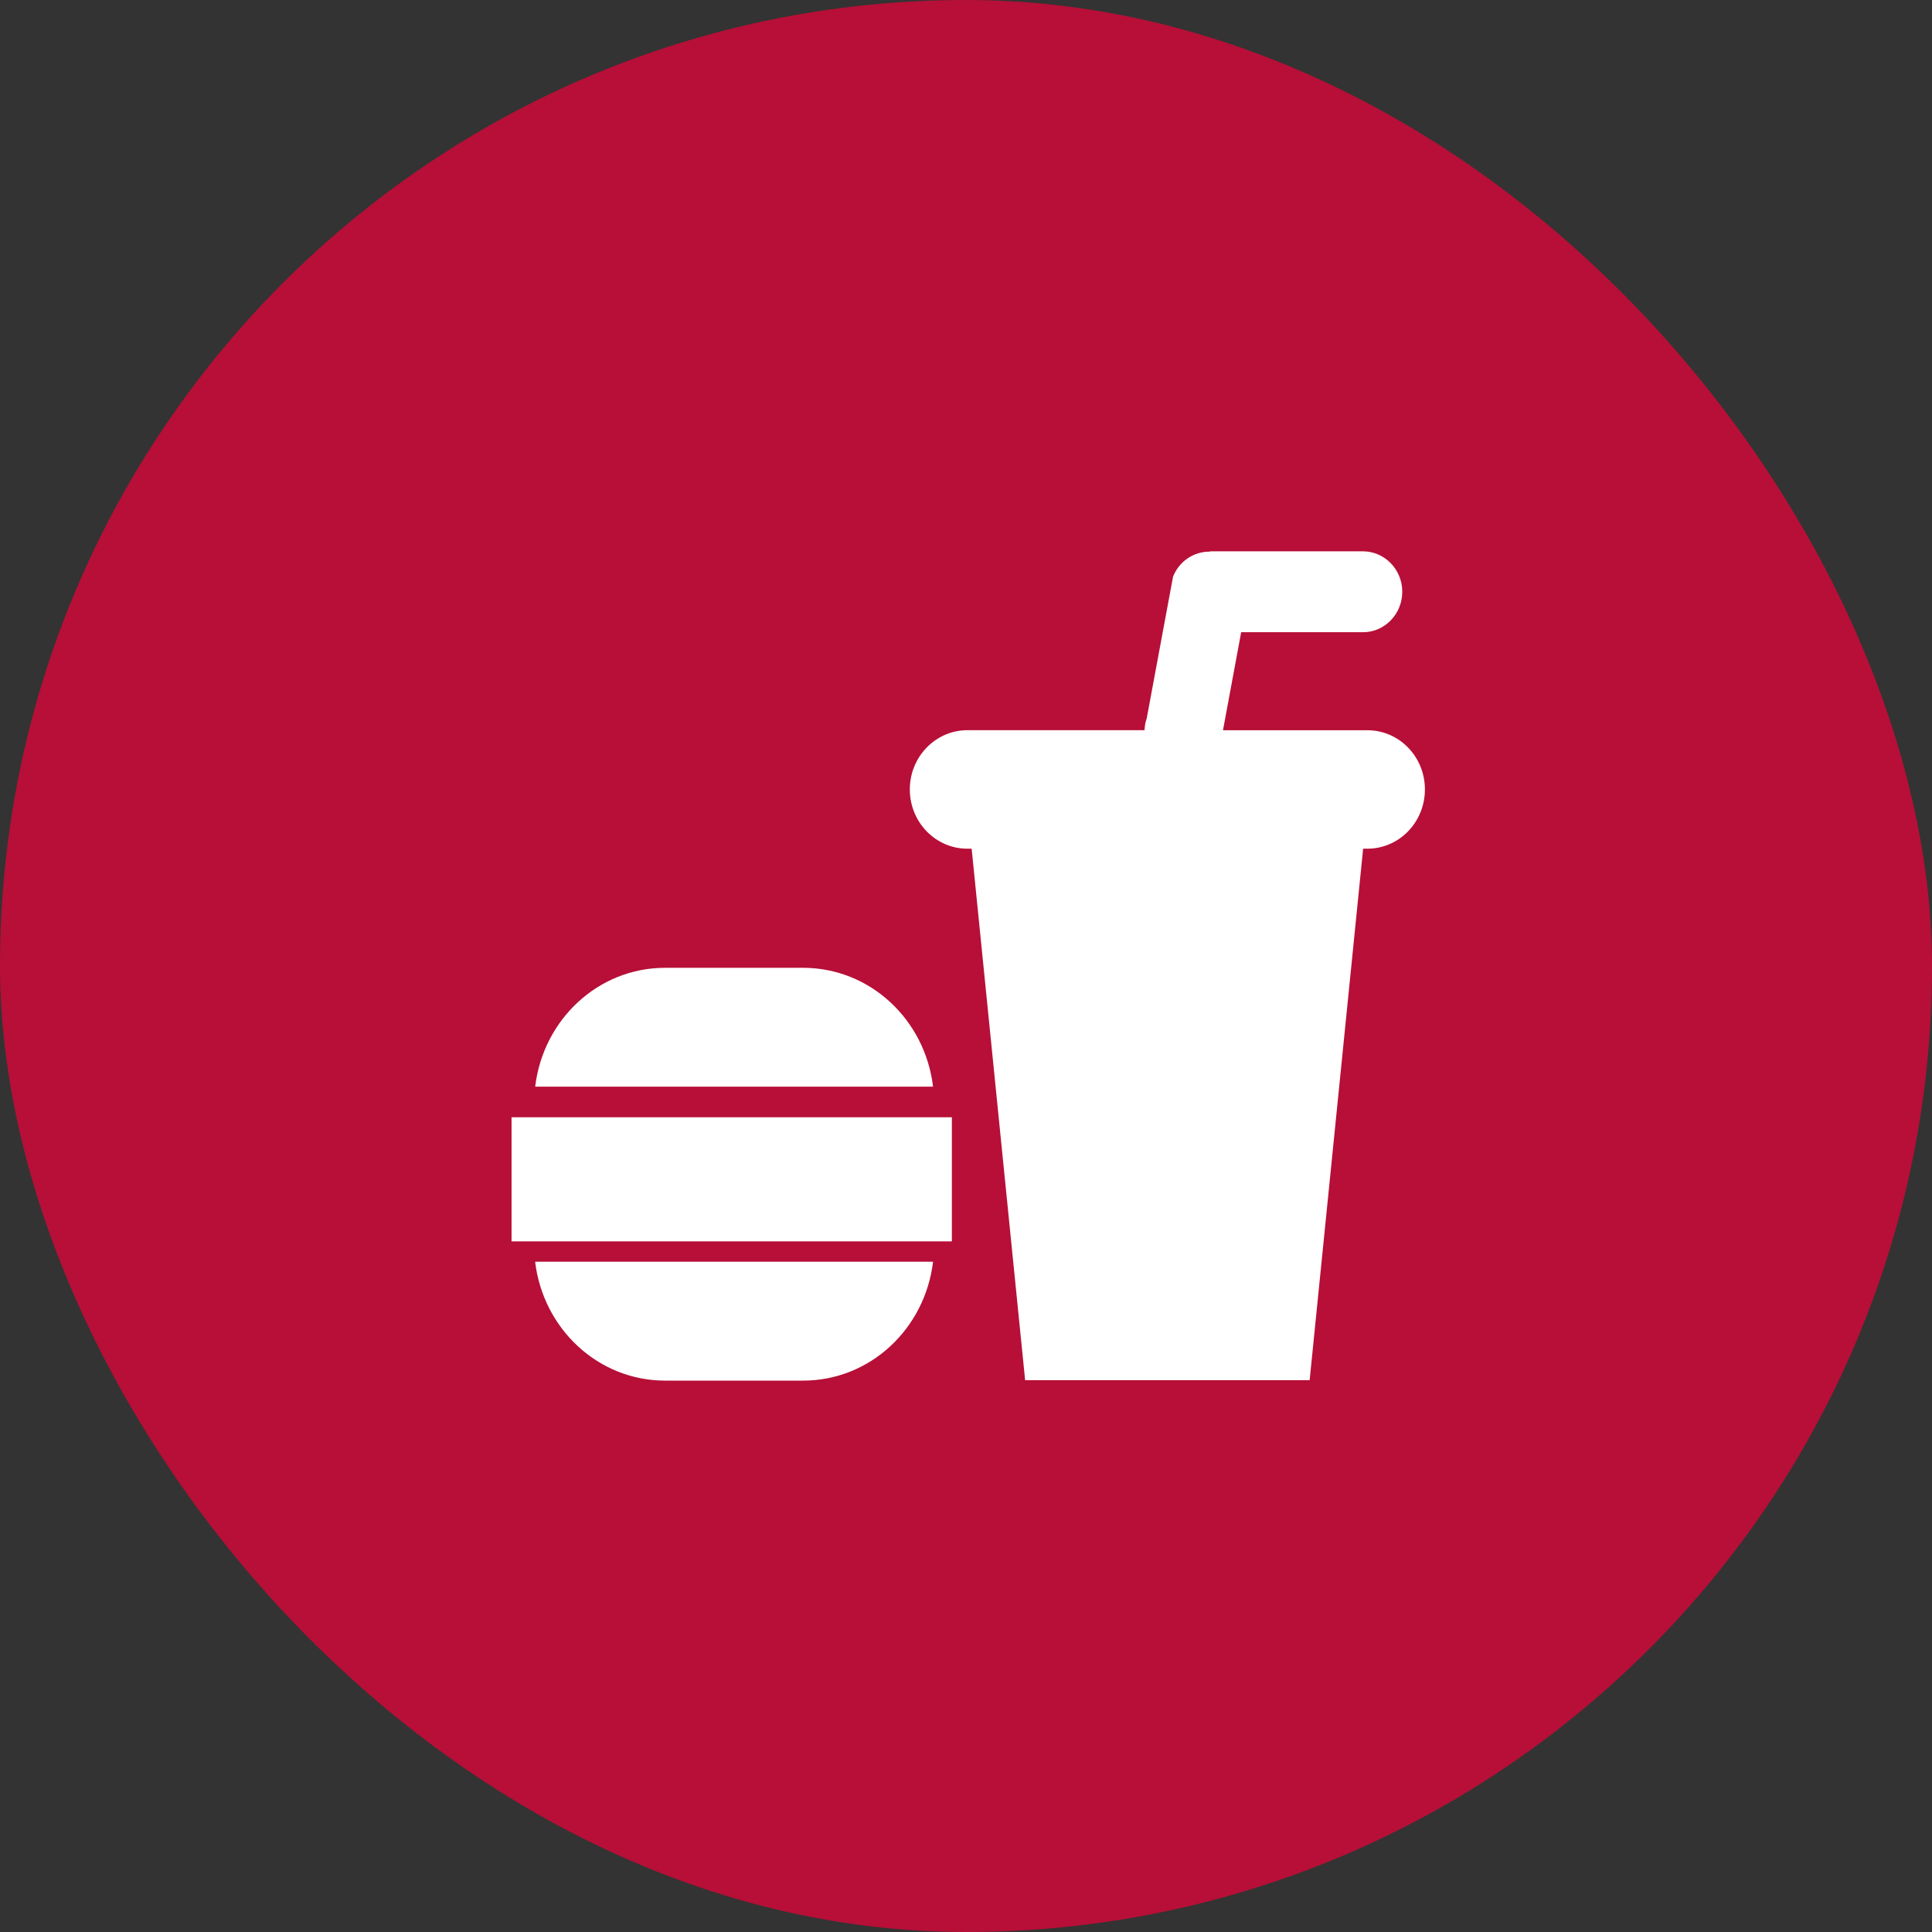
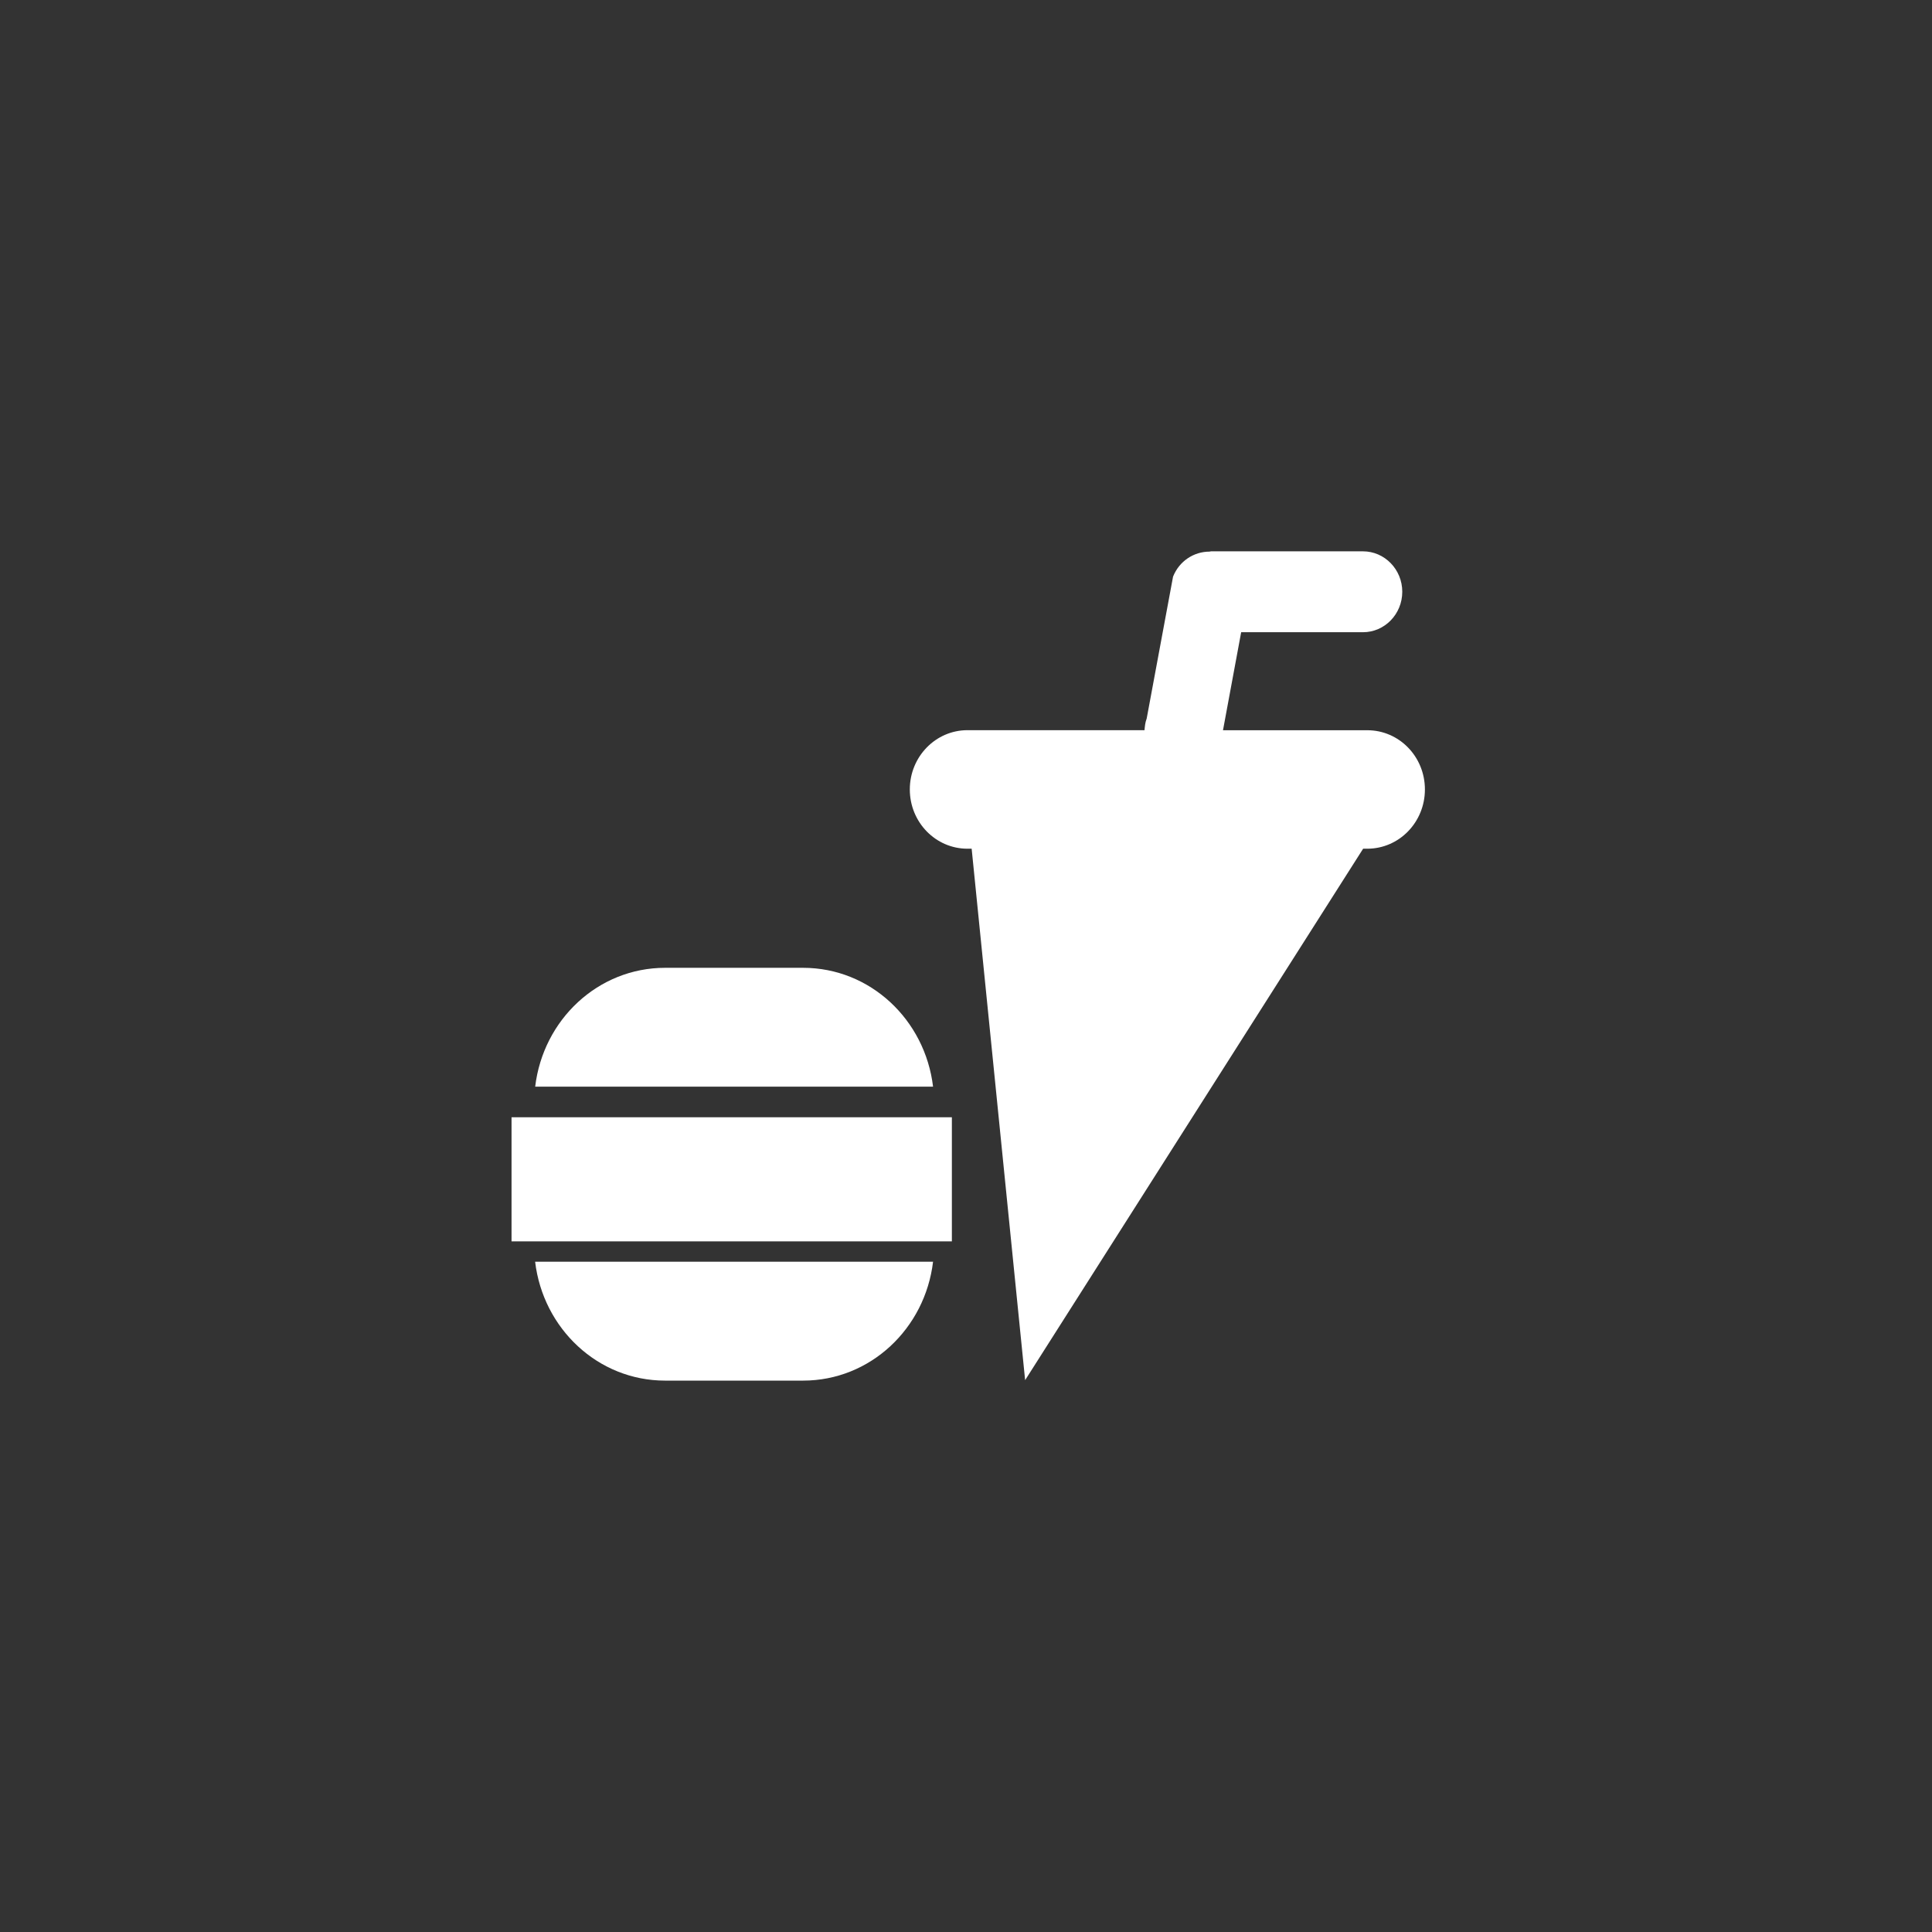
<svg xmlns="http://www.w3.org/2000/svg" width="96" height="96" viewBox="0 0 96 96" fill="none">
  <rect x="0" y="0" width="96" height="96" fill="#333333" stroke="none" />
-   <rect width="96" height="96" rx="48" fill="#B70F37" />
-   <path d="M33.05 68.602H39.903C43.245 68.602 45.968 66.017 46.363 62.694H26.59C26.985 66.017 29.71 68.602 33.05 68.602ZM39.903 48.09H33.05C29.713 48.09 26.988 50.672 26.593 53.995H46.363C45.965 50.672 43.243 48.09 39.903 48.09ZM25.418 61.682H47.298V55.517H25.418V61.682ZM67.941 36.285H60.77L61.673 31.415H67.723C68.803 31.415 69.678 30.515 69.678 29.404C69.678 28.294 68.8 27.395 67.723 27.395H60.175C60.148 27.395 60.123 27.41 60.098 27.41C59.325 27.41 58.596 27.877 58.288 28.654L56.978 35.705C56.903 35.895 56.888 36.09 56.87 36.282H48.073C46.493 36.282 45.208 37.599 45.208 39.227C45.208 40.855 46.49 42.172 48.073 42.172H48.281L50.938 68.579H65.076L67.733 42.172H67.938C69.523 42.172 70.803 40.855 70.803 39.227C70.803 37.599 69.525 36.285 67.941 36.285Z" fill="white" />
+   <path d="M33.05 68.602H39.903C43.245 68.602 45.968 66.017 46.363 62.694H26.59C26.985 66.017 29.71 68.602 33.05 68.602ZM39.903 48.09H33.05C29.713 48.09 26.988 50.672 26.593 53.995H46.363C45.965 50.672 43.243 48.09 39.903 48.09ZM25.418 61.682H47.298V55.517H25.418V61.682ZM67.941 36.285H60.77L61.673 31.415H67.723C68.803 31.415 69.678 30.515 69.678 29.404C69.678 28.294 68.8 27.395 67.723 27.395H60.175C60.148 27.395 60.123 27.41 60.098 27.41C59.325 27.41 58.596 27.877 58.288 28.654L56.978 35.705C56.903 35.895 56.888 36.09 56.87 36.282H48.073C46.493 36.282 45.208 37.599 45.208 39.227C45.208 40.855 46.49 42.172 48.073 42.172H48.281L50.938 68.579L67.733 42.172H67.938C69.523 42.172 70.803 40.855 70.803 39.227C70.803 37.599 69.525 36.285 67.941 36.285Z" fill="white" />
</svg>